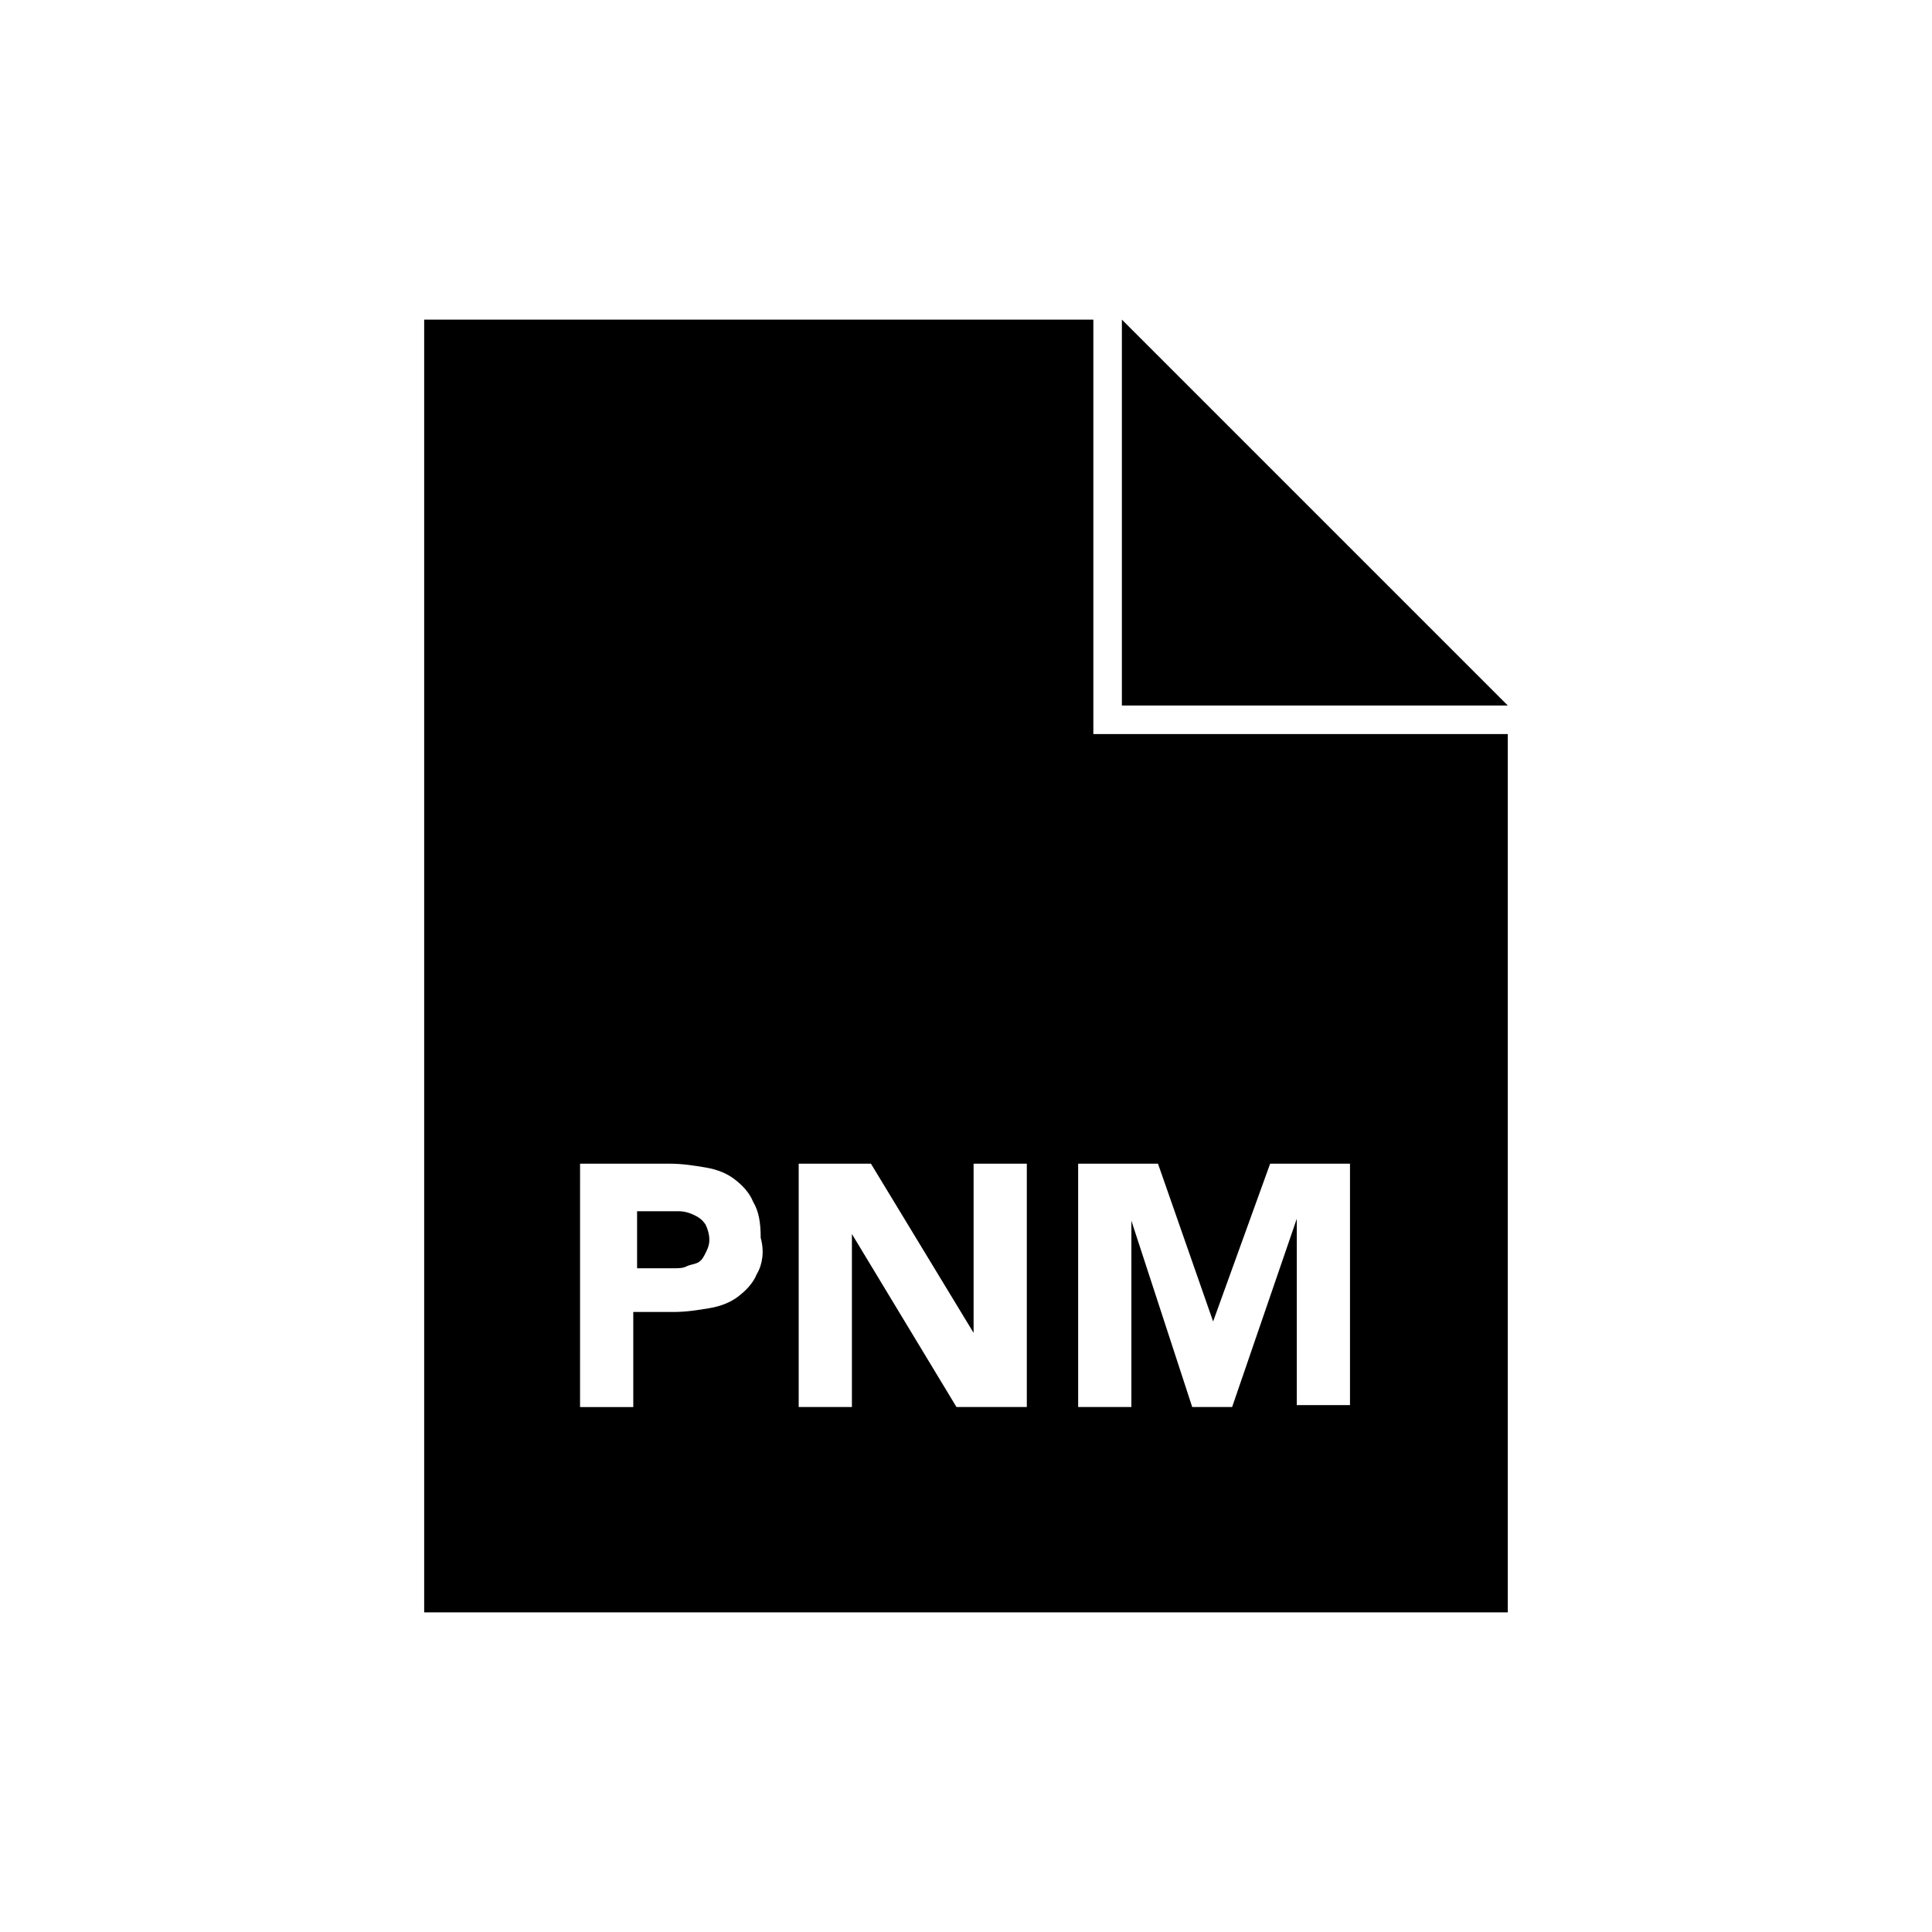
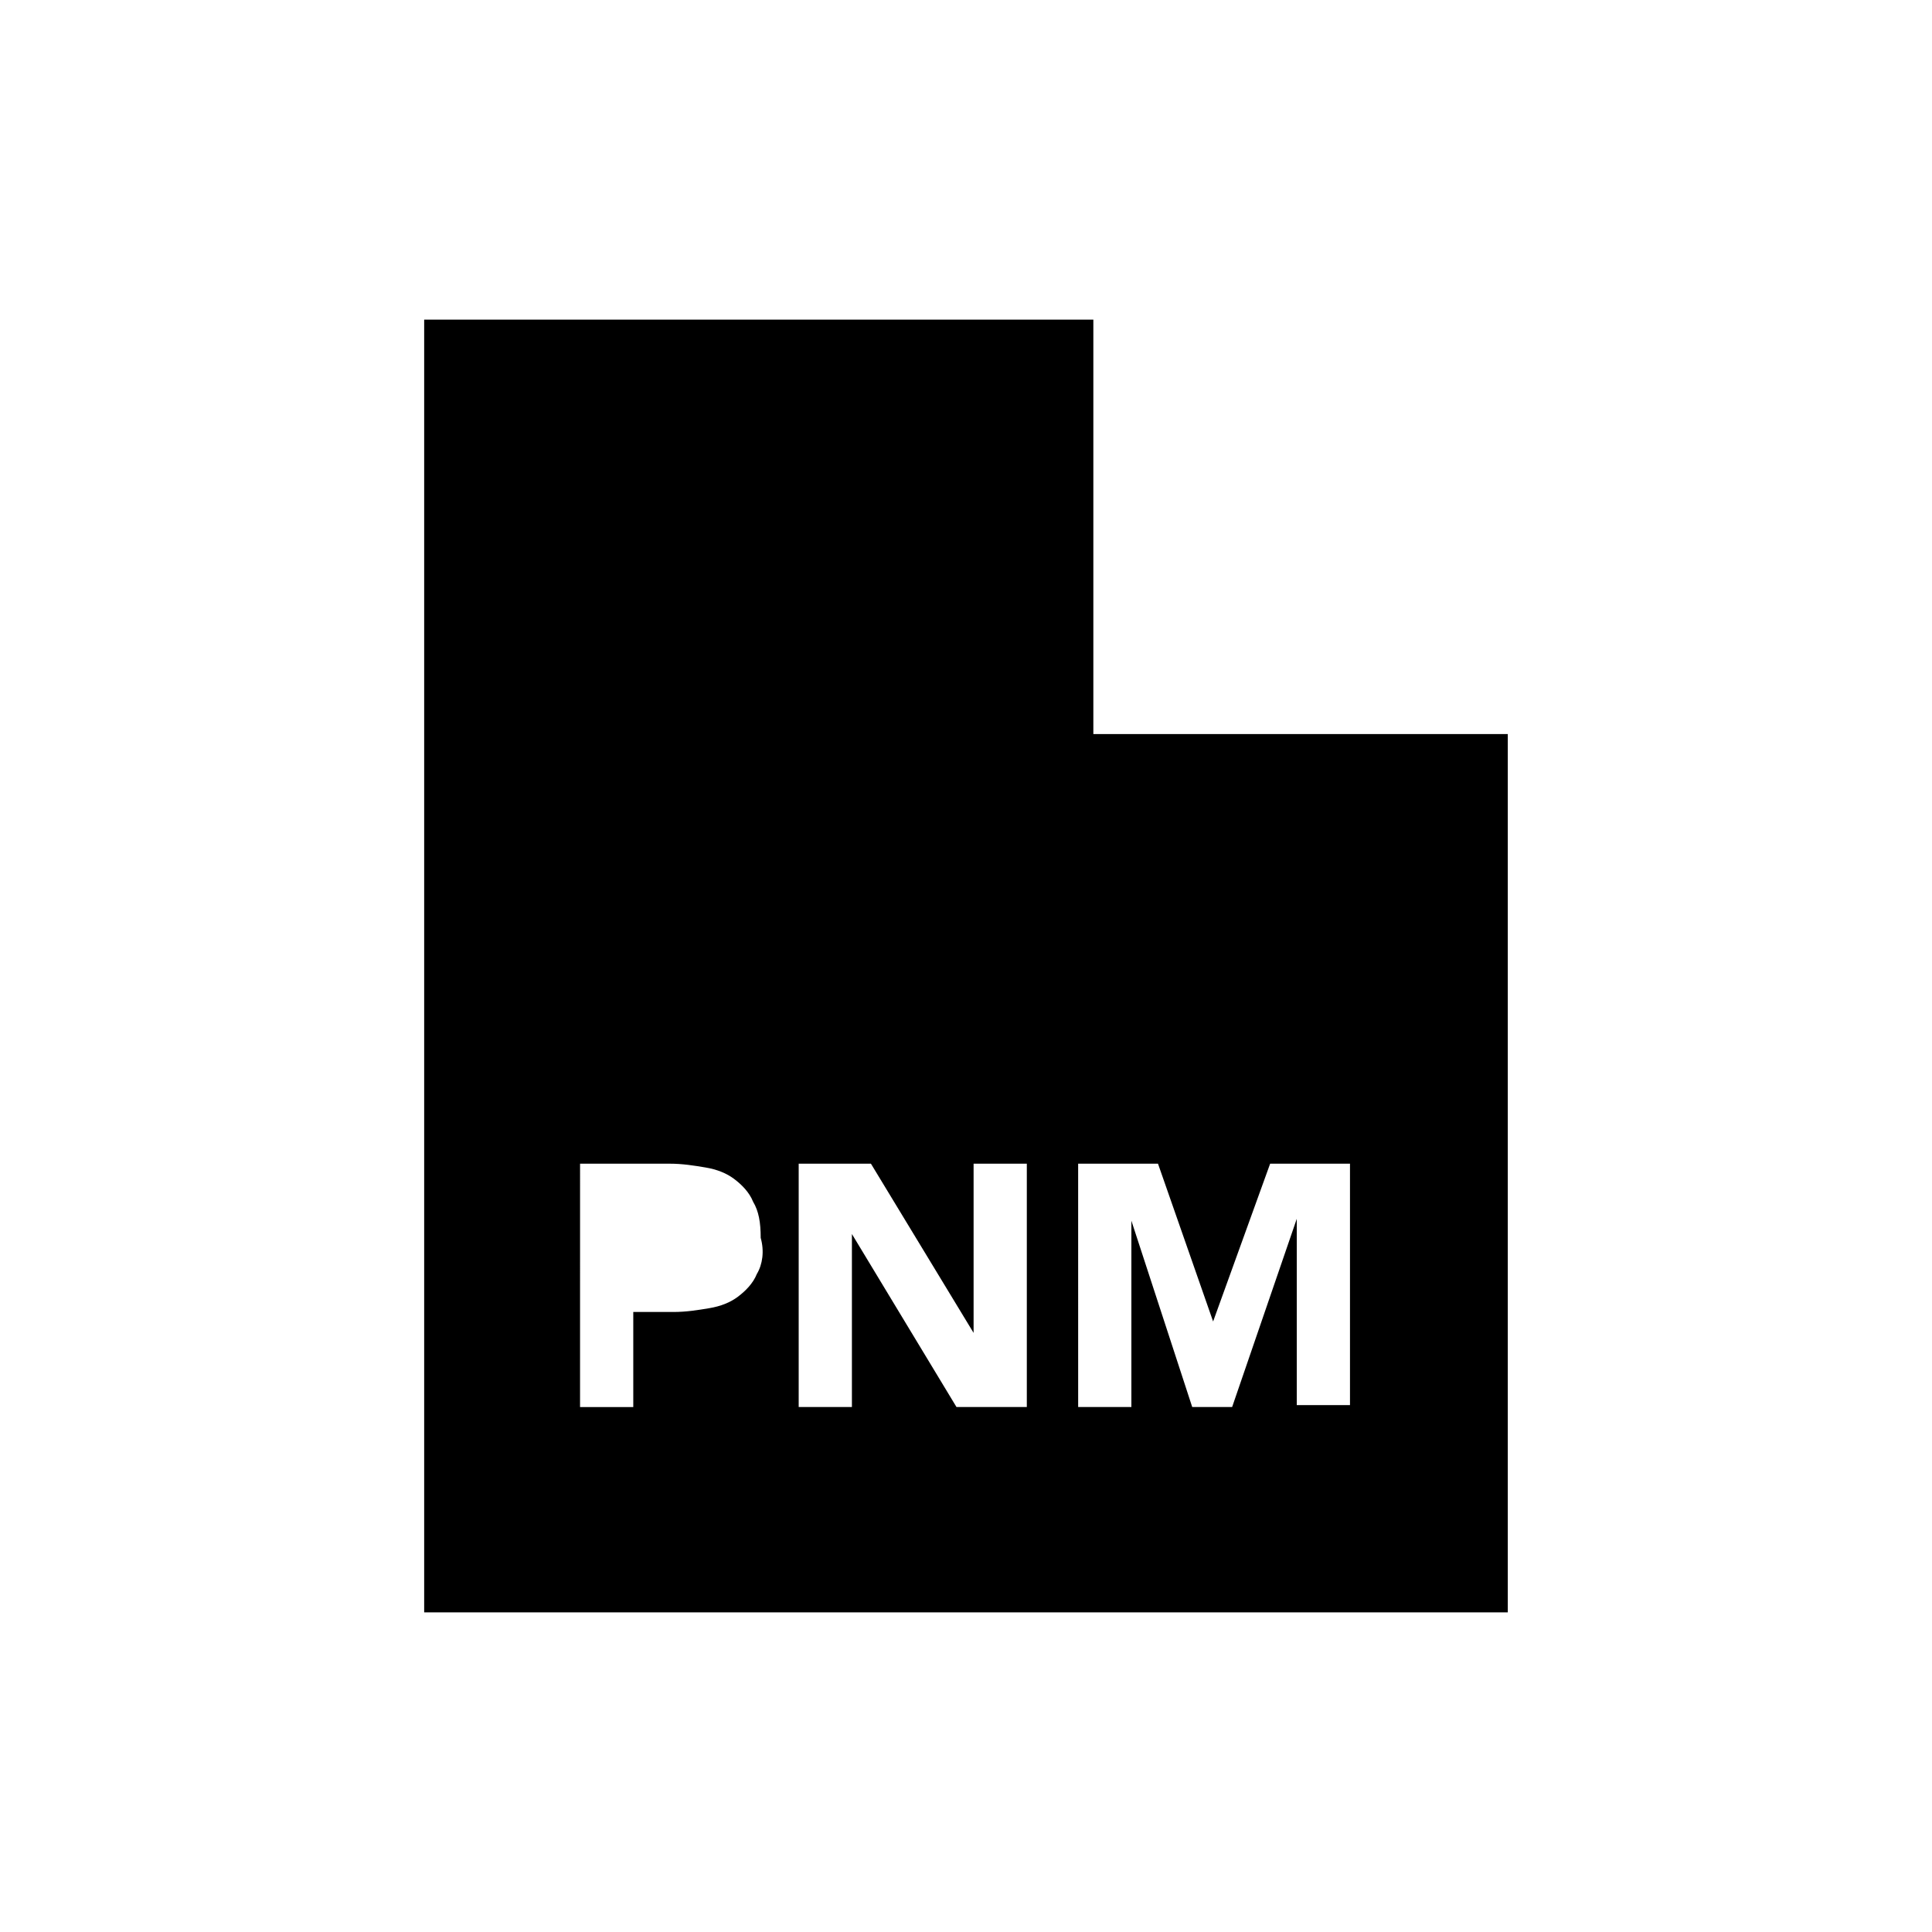
<svg xmlns="http://www.w3.org/2000/svg" fill="#000000" width="800px" height="800px" version="1.1" viewBox="144 144 512 512">
  <g>
-     <path d="m327.95 466c-1.008-0.504-2.519-1.008-4.031-1.008h-4.031-7.055v15.113h9.574c1.512 0 2.519 0 3.527-0.504s2.016-0.504 3.023-1.008c1.008-0.504 1.512-1.512 2.016-2.519 0.504-1.008 1.008-2.016 1.008-3.527s-0.504-3.023-1.008-4.031c-1.008-1.508-2.016-2.012-3.023-2.516z" />
    <path d="m433.75 228.7h-177.34v342.59h287.17v-232.76h-109.83zm-89.176 252.91c-1.008 2.519-3.023 4.535-5.039 6.047-2.016 1.512-4.535 2.519-7.559 3.023-3.023 0.504-6.047 1.008-9.574 1.008h-10.578v25.191h-14.105l0.004-64.492h23.68c3.527 0 6.551 0.504 9.574 1.008 3.023 0.504 5.543 1.512 7.559 3.023 2.016 1.512 4.031 3.527 5.039 6.047 1.512 2.519 2.016 5.543 2.016 9.574 1 3.523 0.496 7.051-1.016 9.57zm71.543 35.266h-18.641l-27.711-45.848v45.848h-14.105v-64.488h19.145l27.207 44.84v-44.84h14.105zm34.762-64.488 14.609 41.816 15.113-41.816h21.16v63.984h-14.105v-49.375l-17.129 49.879h-10.578l-16.121-49.375v49.375h-14.105l-0.004-64.488z" />
-     <path d="m441.31 228.7v102.27h102.27z" />
  </g>
</svg>